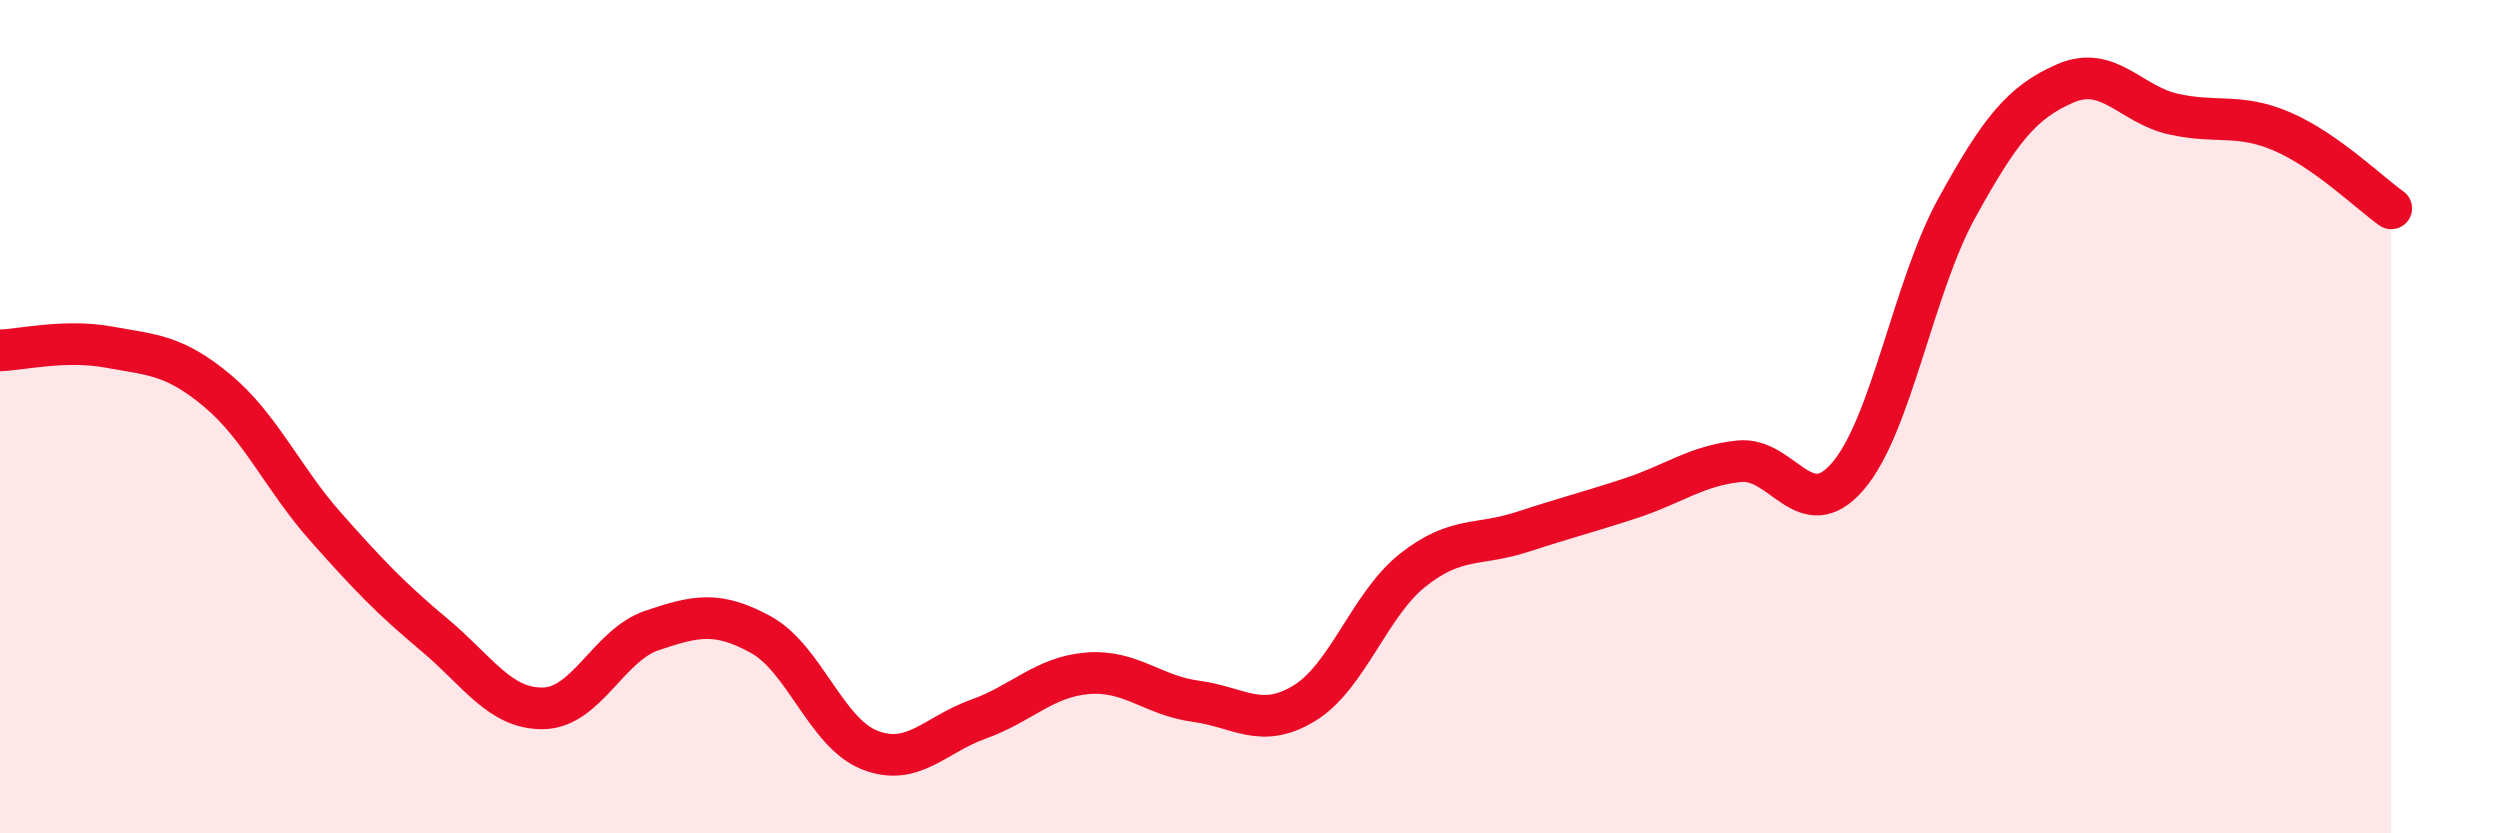
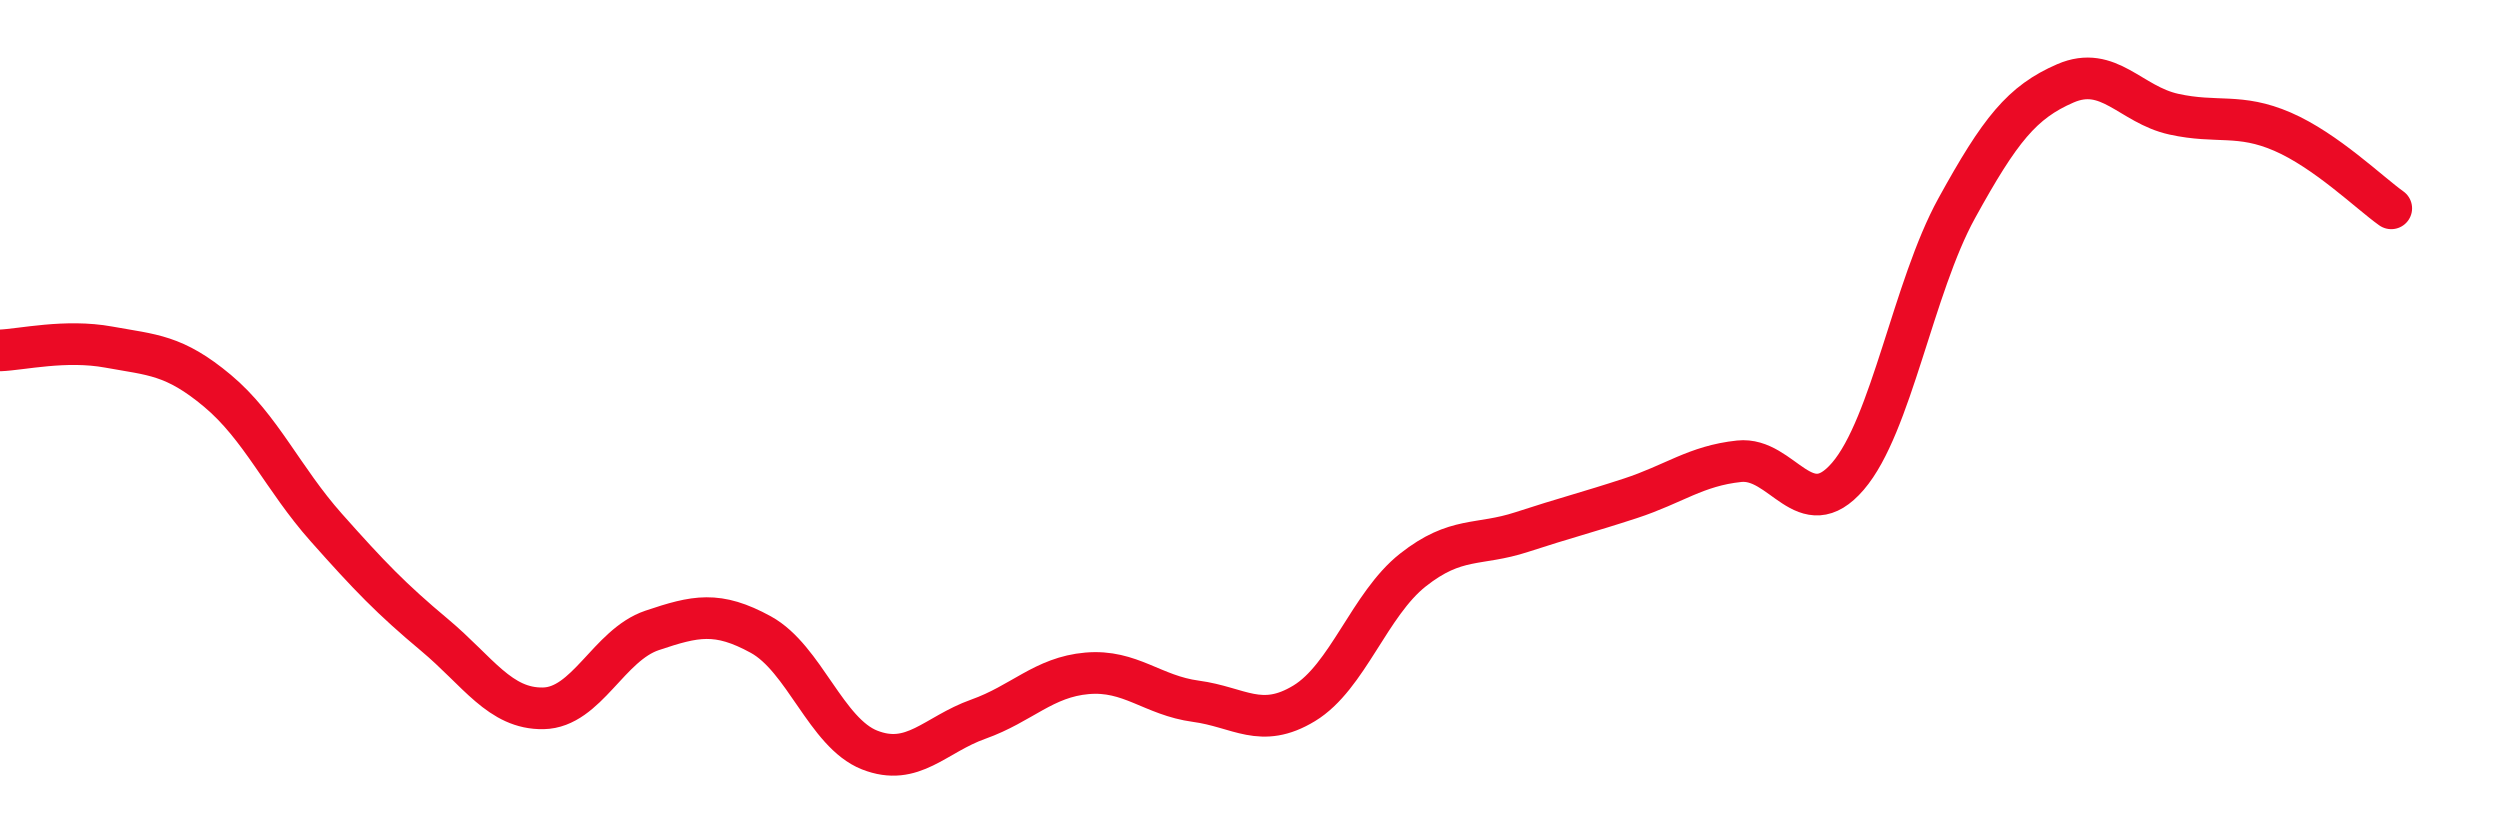
<svg xmlns="http://www.w3.org/2000/svg" width="60" height="20" viewBox="0 0 60 20">
-   <path d="M 0,8.41 C 0.52,8.39 1.57,8.14 2.61,8.33 C 3.65,8.52 4.18,8.51 5.22,9.38 C 6.26,10.25 6.79,11.49 7.83,12.66 C 8.87,13.83 9.39,14.37 10.43,15.24 C 11.47,16.11 12,17.02 13.04,17 C 14.08,16.98 14.61,15.48 15.65,15.13 C 16.69,14.78 17.22,14.66 18.26,15.23 C 19.3,15.8 19.83,17.59 20.87,18 C 21.91,18.41 22.44,17.63 23.48,17.26 C 24.52,16.89 25.05,16.25 26.09,16.16 C 27.13,16.07 27.66,16.69 28.7,16.83 C 29.74,16.97 30.26,17.51 31.3,16.88 C 32.34,16.25 32.87,14.5 33.91,13.68 C 34.95,12.86 35.48,13.11 36.52,12.77 C 37.56,12.43 38.09,12.3 39.13,11.96 C 40.17,11.62 40.7,11.18 41.74,11.07 C 42.78,10.96 43.31,12.64 44.35,11.43 C 45.39,10.22 45.92,6.89 46.96,5 C 48,3.11 48.53,2.45 49.57,2 C 50.61,1.55 51.13,2.51 52.17,2.74 C 53.21,2.97 53.74,2.71 54.78,3.16 C 55.82,3.61 56.87,4.63 57.39,5L57.39 20L0 20Z" fill="#EB0A25" opacity="0.1" stroke-linecap="round" stroke-linejoin="round" />
  <path d="M 0,8.41 C 0.52,8.39 1.57,8.14 2.61,8.33 C 3.65,8.52 4.18,8.51 5.22,9.38 C 6.26,10.25 6.79,11.49 7.83,12.66 C 8.87,13.83 9.39,14.37 10.43,15.24 C 11.47,16.11 12,17.02 13.04,17 C 14.08,16.98 14.61,15.48 15.65,15.13 C 16.69,14.78 17.22,14.66 18.26,15.23 C 19.3,15.8 19.83,17.59 20.87,18 C 21.91,18.41 22.44,17.63 23.48,17.26 C 24.52,16.89 25.05,16.25 26.09,16.16 C 27.13,16.07 27.66,16.69 28.7,16.83 C 29.74,16.97 30.26,17.51 31.3,16.88 C 32.34,16.25 32.87,14.5 33.91,13.68 C 34.95,12.86 35.48,13.11 36.52,12.77 C 37.56,12.43 38.09,12.3 39.13,11.96 C 40.17,11.62 40.7,11.18 41.74,11.07 C 42.78,10.96 43.31,12.64 44.35,11.43 C 45.39,10.22 45.92,6.89 46.96,5 C 48,3.11 48.53,2.45 49.57,2 C 50.61,1.55 51.13,2.51 52.17,2.74 C 53.21,2.97 53.74,2.71 54.78,3.16 C 55.82,3.61 56.87,4.63 57.39,5" stroke="#EB0A25" stroke-width="1" fill="none" stroke-linecap="round" stroke-linejoin="round" />
</svg>